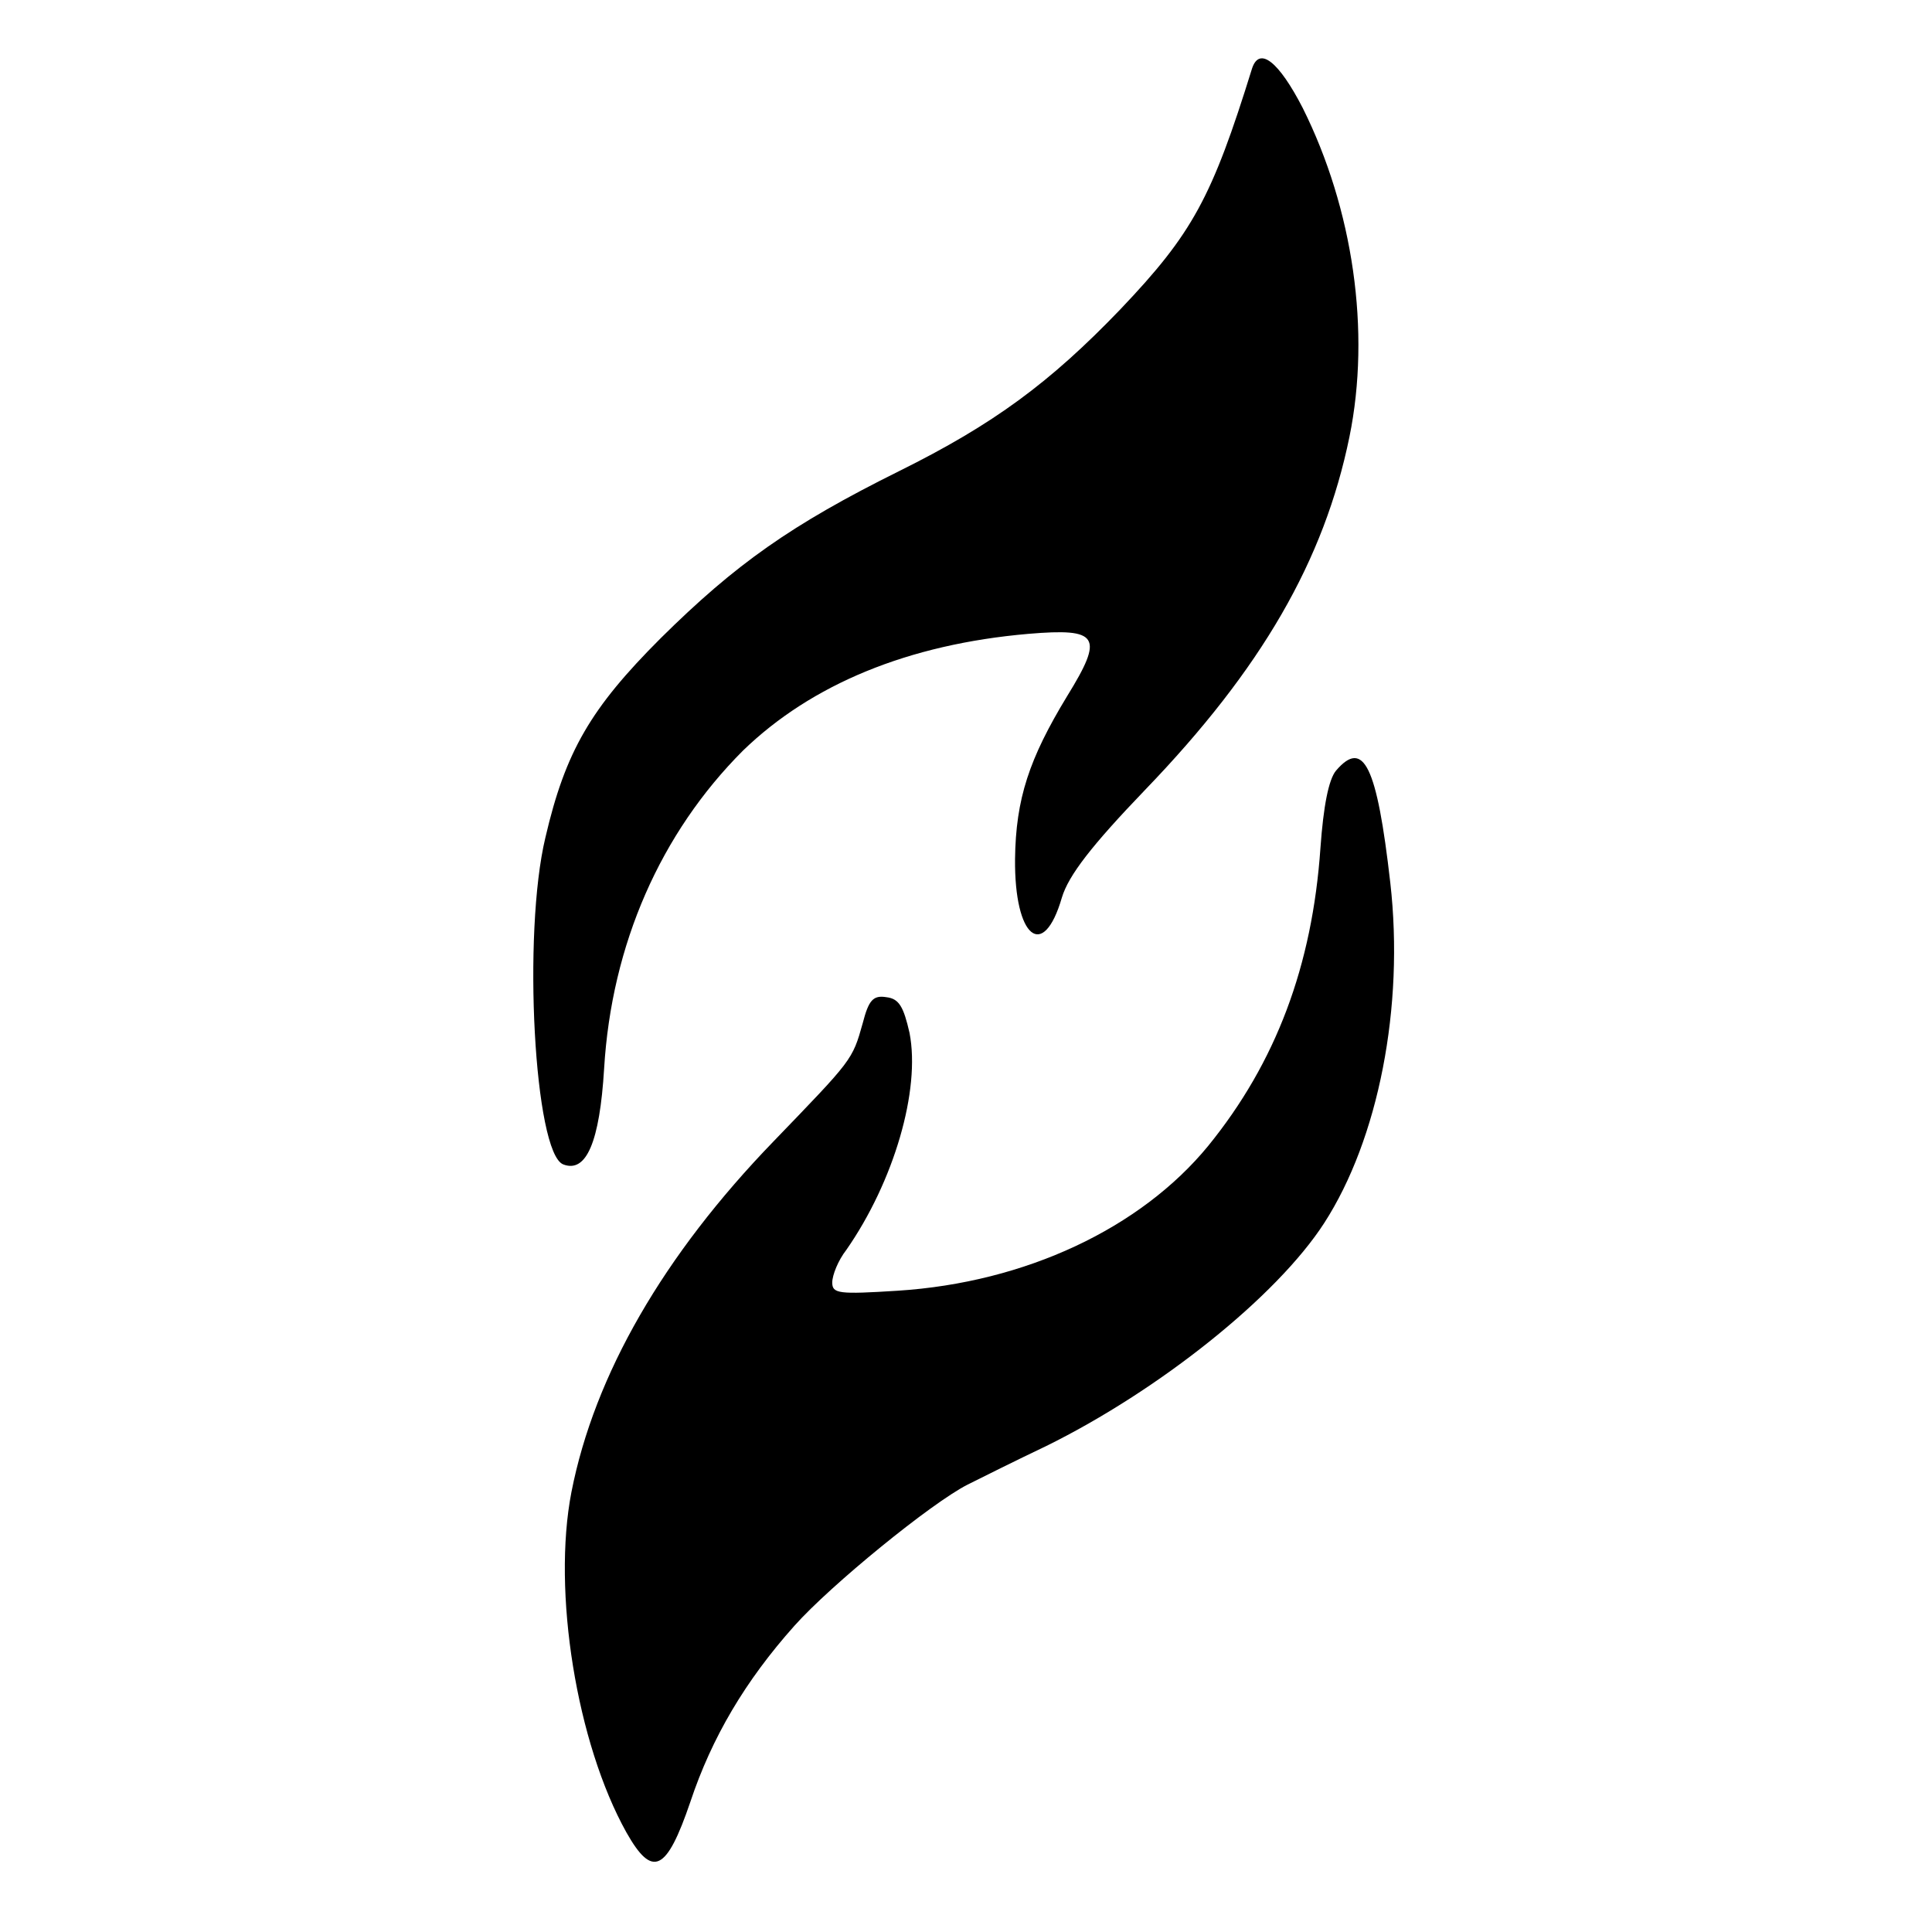
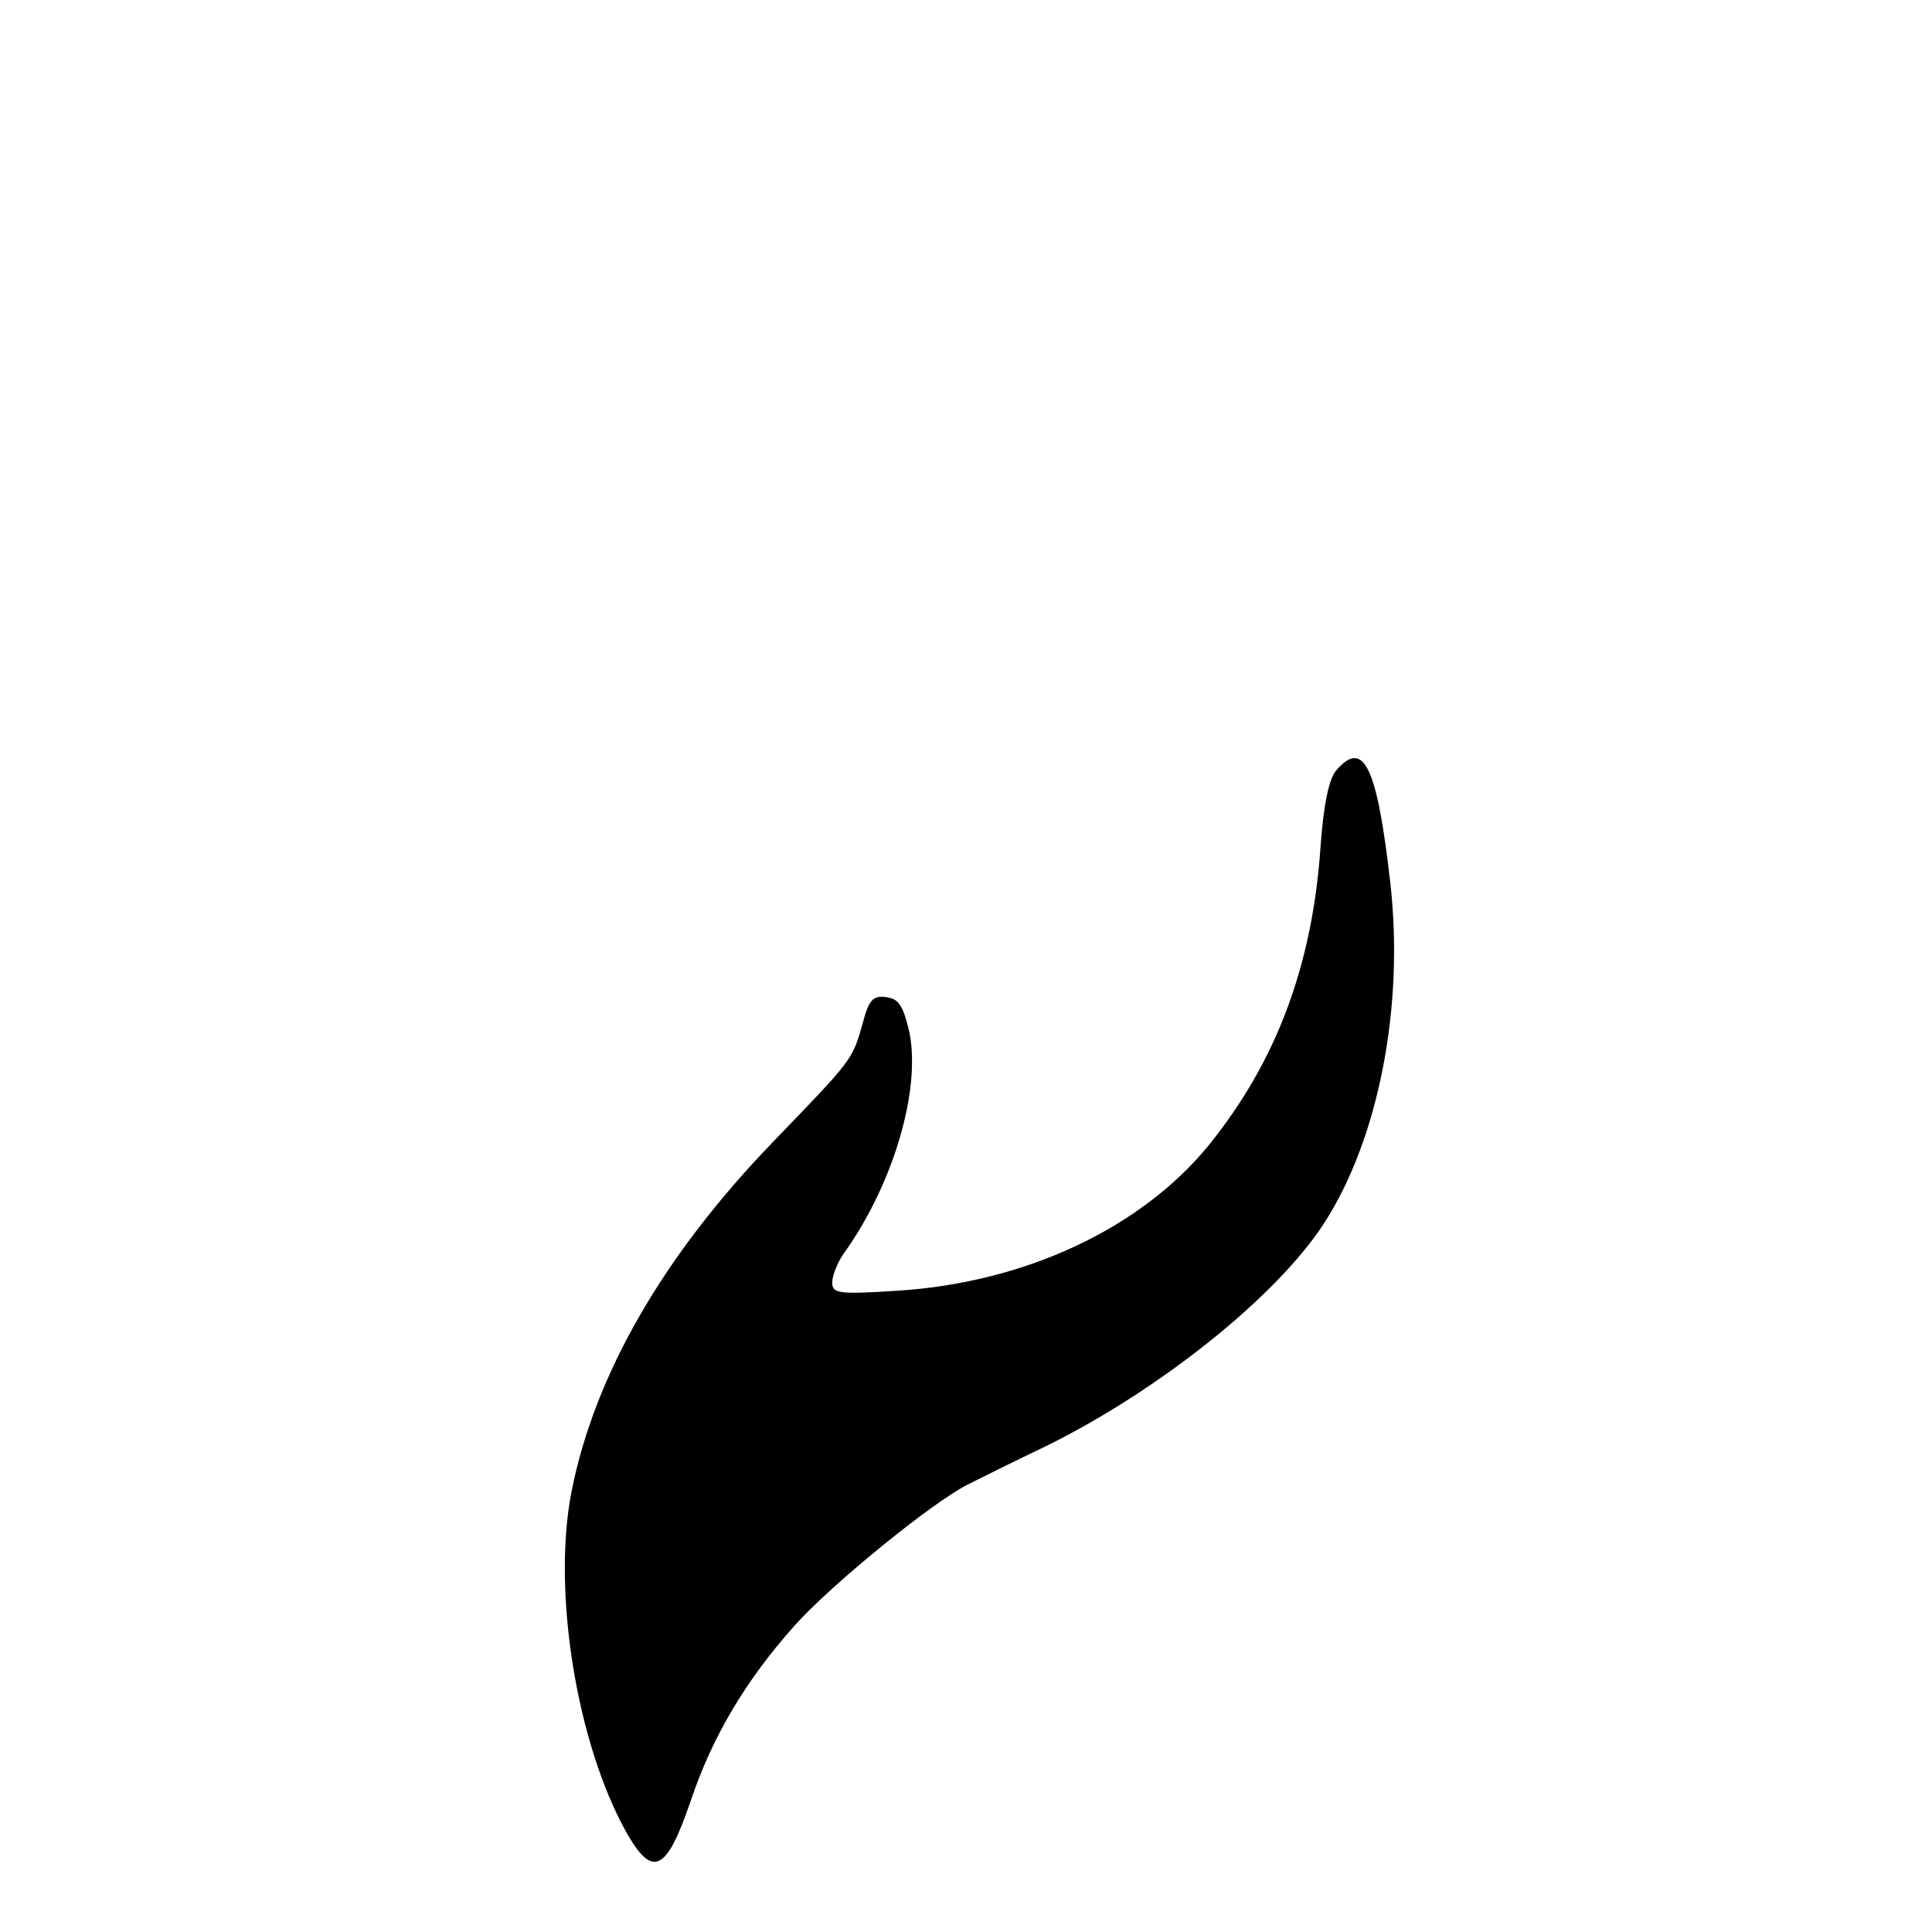
<svg xmlns="http://www.w3.org/2000/svg" version="1.0" width="260pt" height="260pt" viewBox="0 0 260 260" preserveAspectRatio="xMidYMid meet">
  <g transform="translate(0,260) scale(0.1,-0.1)" fill="#000000" stroke="none">
-     <path d="M1685 2508 c-54 -174 -80 -222 -177 -324 -95 -99 -171 -155 -298 -218 -145 -72 -220 -125 -321 -225 -94 -94 -128 -152 -155 -268 -31 -129 -15 -425 24 -440 31 -12 49 30 55 129 10 167 76 317 187 428 92 89 222 143 384 157 95 8 102 -3 52 -84 -51 -84 -69 -138 -70 -219 -1 -106 38 -138 63 -52 9 30 40 70 112 145 157 163 241 309 275 475 29 142 5 307 -63 443 -32 62 -58 83 -68 53z" />
-     <path d="M1798 1563 c-10 -12 -17 -48 -21 -104 -11 -159 -60 -289 -151 -401 -91 -111 -246 -184 -418 -195 -79 -5 -88 -4 -88 11 0 10 8 30 19 44 64 92 100 215 85 292 -8 35 -14 46 -31 48 -18 3 -24 -4 -32 -35 -14 -50 -14 -49 -120 -159 -148 -153 -241 -314 -272 -472 -26 -134 7 -338 74 -458 35 -62 54 -53 86 41 29 87 74 163 140 237 49 55 184 165 233 190 18 9 66 33 106 52 152 75 310 201 374 300 73 113 108 291 89 458 -18 158 -36 194 -73 151z" />
+     <path d="M1798 1563 c-10 -12 -17 -48 -21 -104 -11 -159 -60 -289 -151 -401 -91 -111 -246 -184 -418 -195 -79 -5 -88 -4 -88 11 0 10 8 30 19 44 64 92 100 215 85 292 -8 35 -14 46 -31 48 -18 3 -24 -4 -32 -35 -14 -50 -14 -49 -120 -159 -148 -153 -241 -314 -272 -472 -26 -134 7 -338 74 -458 35 -62 54 -53 86 41 29 87 74 163 140 237 49 55 184 165 233 190 18 9 66 33 106 52 152 75 310 201 374 300 73 113 108 291 89 458 -18 158 -36 194 -73 151" />
  </g>
</svg>